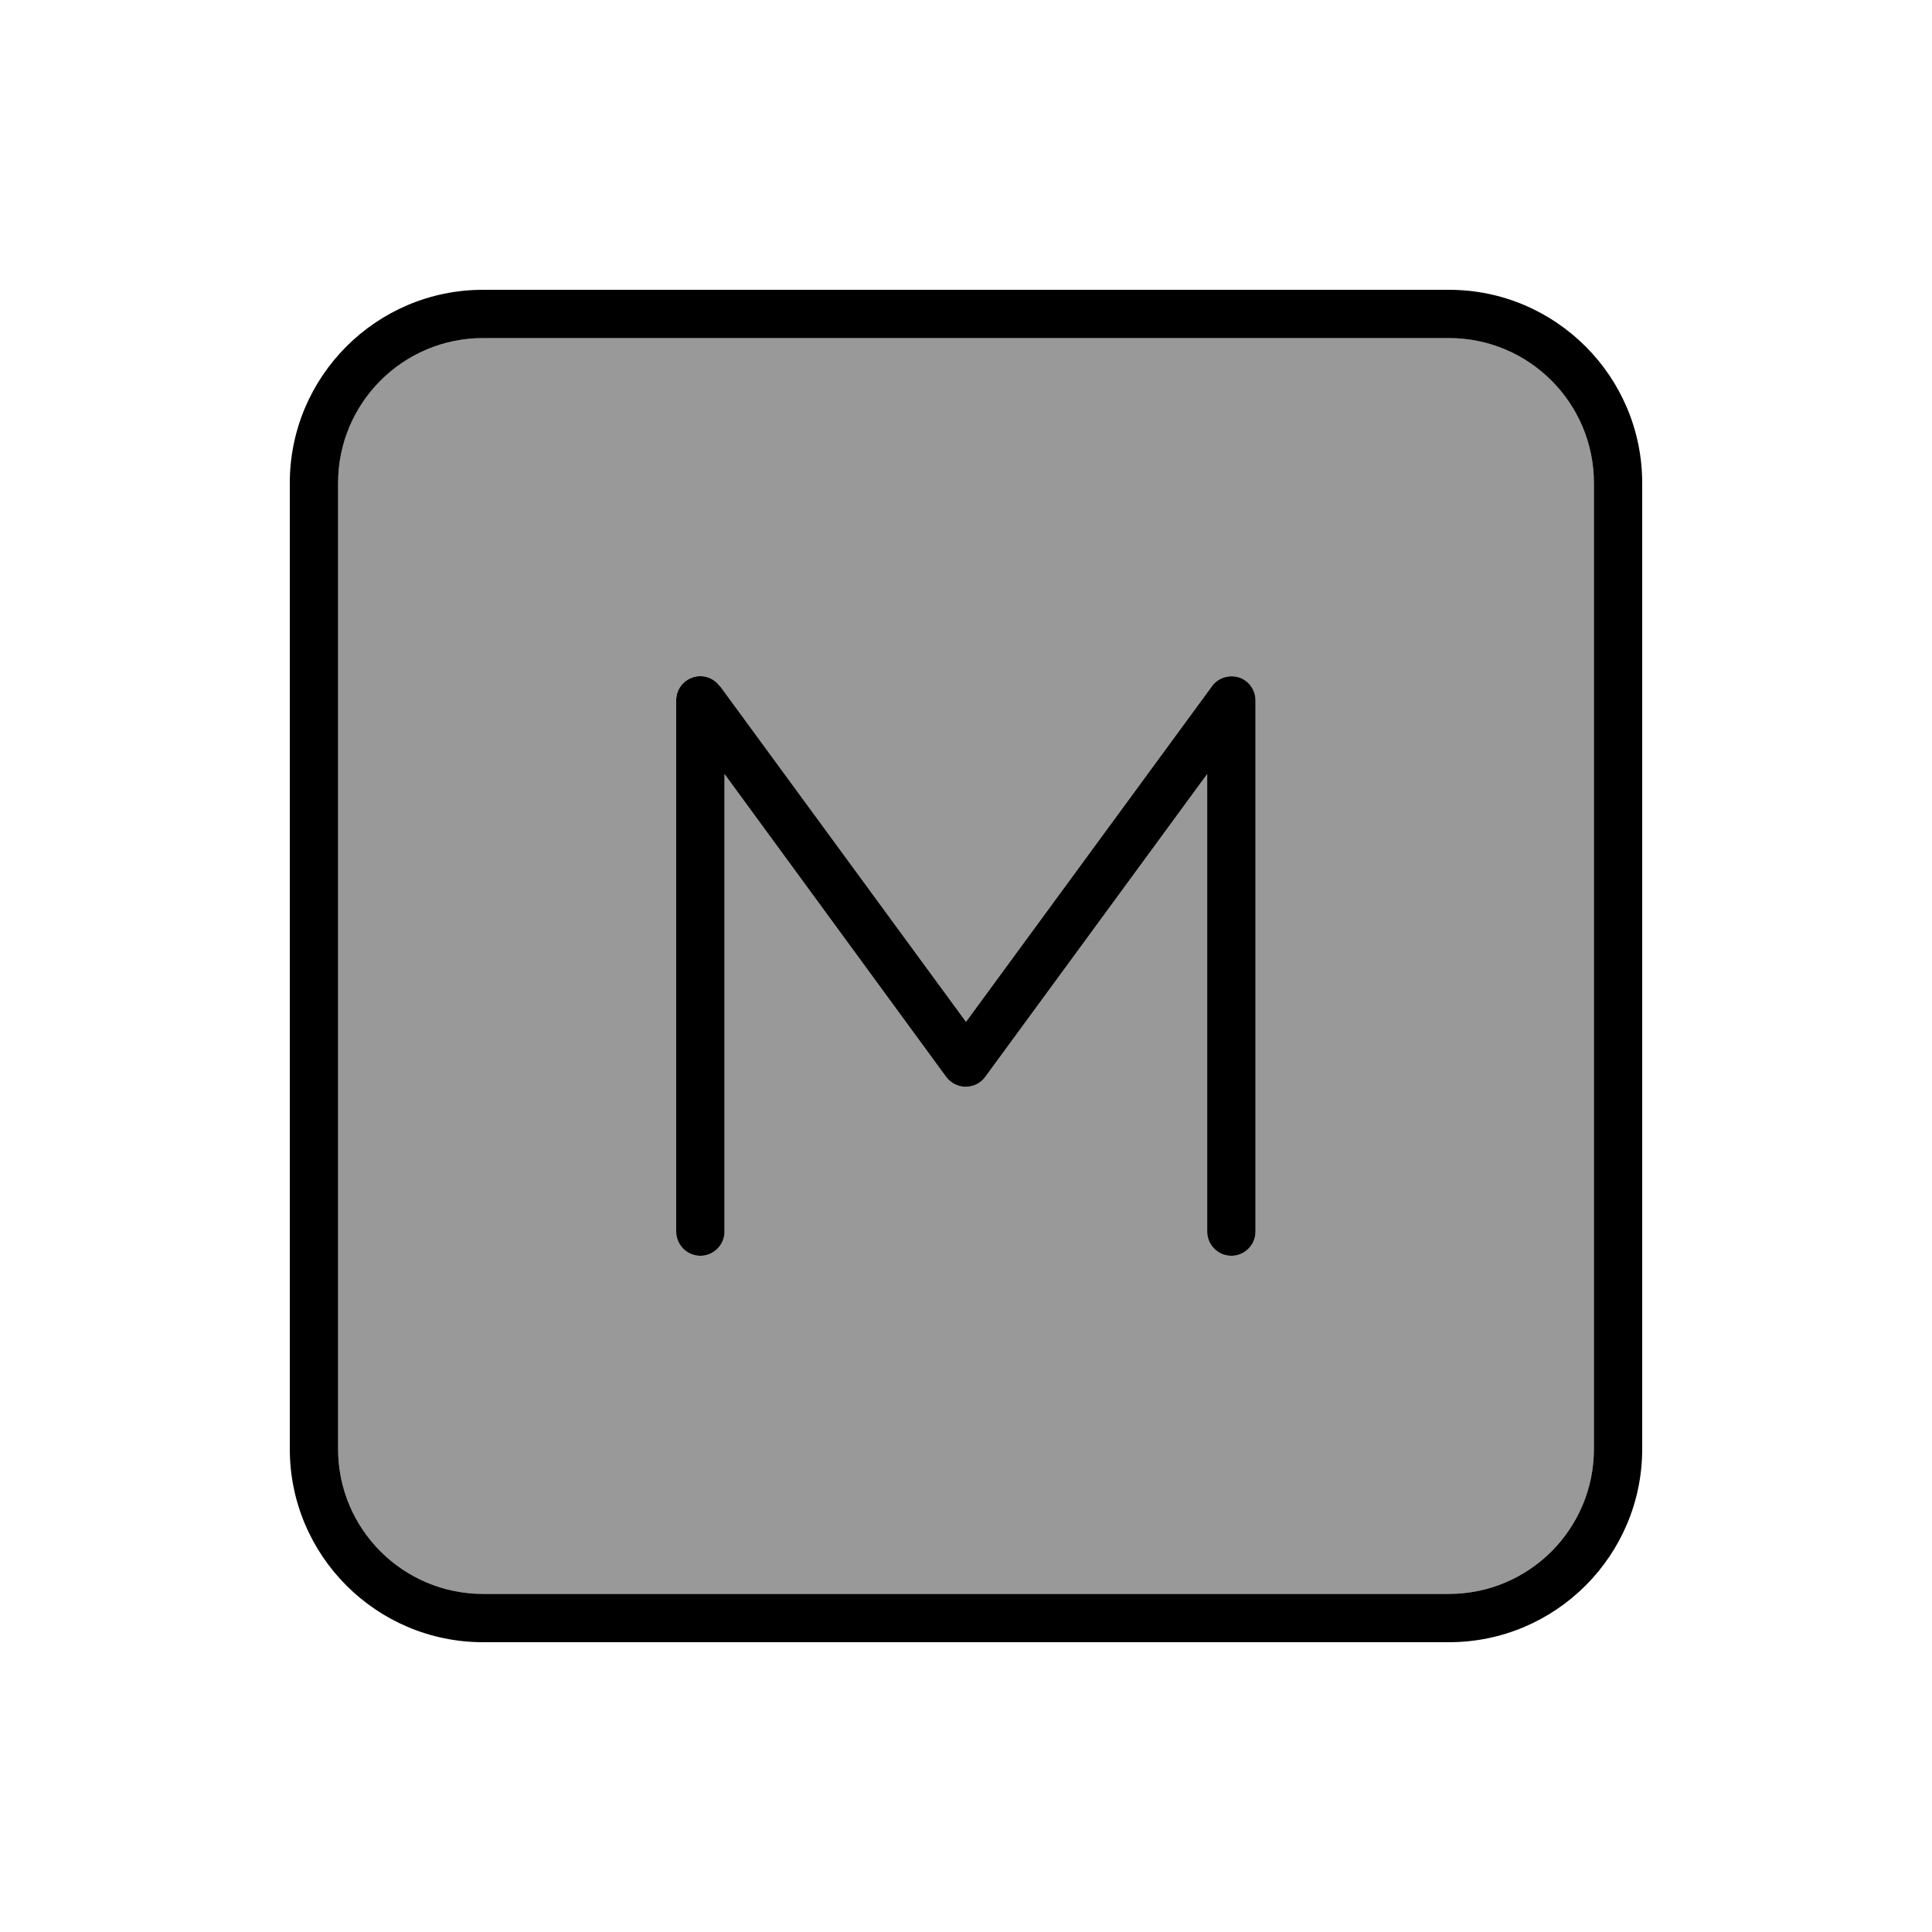
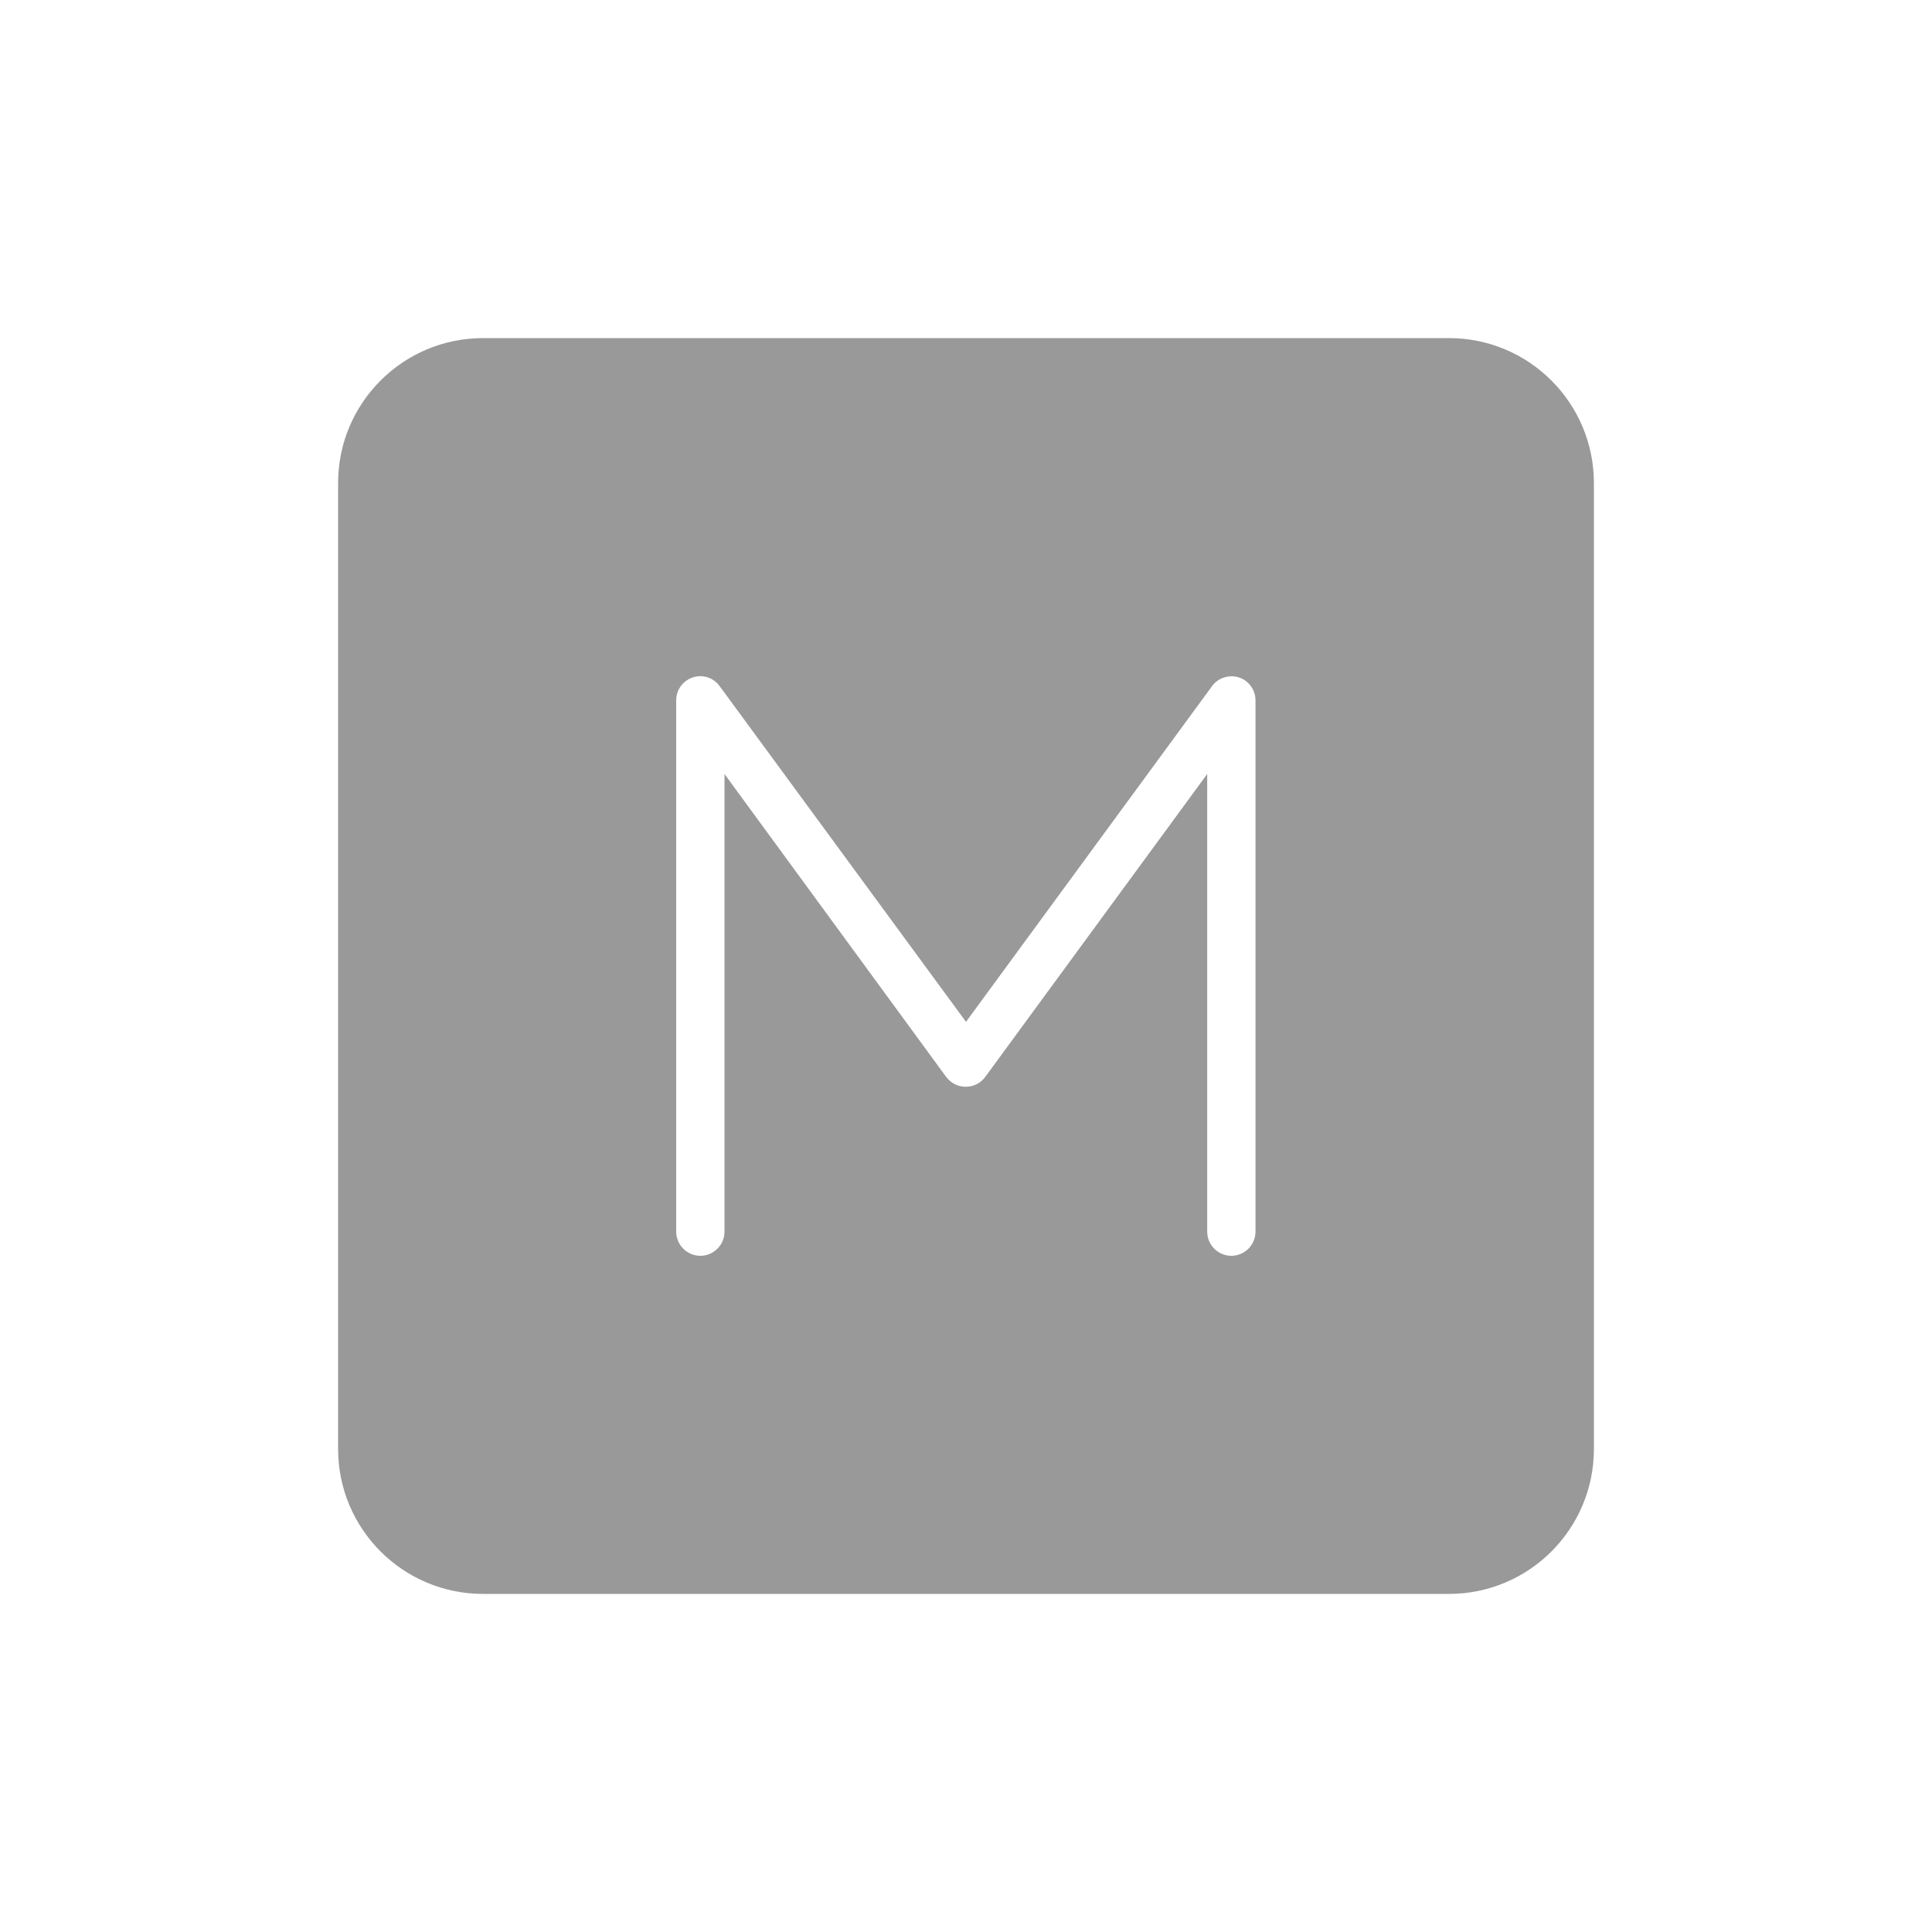
<svg xmlns="http://www.w3.org/2000/svg" viewBox="0 0 640 640">
-   <path opacity=".4" fill="currentColor" d="M112 160L112 480C112 506.5 133.5 528 160 528L480 528C506.5 528 528 506.5 528 480L528 160C528 133.5 506.5 112 480 112L160 112C133.5 112 112 133.5 112 160zM224 232C224 228.5 226.2 225.5 229.5 224.4C232.8 223.3 236.4 224.5 238.4 227.3L320 338.5L401.5 227.3C403.5 224.5 407.2 223.4 410.4 224.4C413.6 225.4 415.9 228.5 415.9 232L415.9 408C415.9 412.4 412.3 416 407.9 416C403.5 416 399.9 412.4 399.9 408L399.9 256.4L326.4 356.7C324.9 358.8 322.5 360 319.9 360C317.3 360 315 358.8 313.4 356.7L240 256.4L240 408C240 412.4 236.4 416 232 416C227.6 416 224 412.4 224 408L224 232z" />
-   <path fill="currentColor" d="M160 112C133.5 112 112 133.5 112 160L112 480C112 506.5 133.5 528 160 528L480 528C506.5 528 528 506.5 528 480L528 160C528 133.5 506.5 112 480 112L160 112zM96 160C96 124.7 124.7 96 160 96L480 96C515.3 96 544 124.7 544 160L544 480C544 515.3 515.3 544 480 544L160 544C124.7 544 96 515.3 96 480L96 160zM238.5 227.3L320 338.5L401.5 227.3C403.5 224.5 407.2 223.4 410.4 224.4C413.6 225.4 415.9 228.5 415.9 232L415.9 408C415.9 412.4 412.3 416 407.9 416C403.5 416 399.9 412.4 399.9 408L399.9 256.4L326.4 356.7C324.9 358.8 322.5 360 319.9 360C317.3 360 315 358.8 313.4 356.7L240 256.4L240 408C240 412.4 236.4 416 232 416C227.6 416 224 412.4 224 408L224 232C224 228.5 226.2 225.5 229.5 224.4C232.8 223.3 236.4 224.5 238.4 227.3z" />
+   <path opacity=".4" fill="currentColor" d="M112 160L112 480C112 506.5 133.5 528 160 528L480 528C506.5 528 528 506.5 528 480L528 160C528 133.5 506.5 112 480 112L160 112C133.5 112 112 133.5 112 160zM224 232C224 228.5 226.2 225.5 229.5 224.4C232.8 223.3 236.4 224.5 238.4 227.3L320 338.5L401.5 227.3C403.5 224.5 407.2 223.4 410.4 224.4C413.6 225.4 415.9 228.5 415.9 232L415.9 408C415.9 412.4 412.3 416 407.9 416C403.5 416 399.9 412.4 399.9 408L399.9 256.4L326.4 356.7C324.9 358.8 322.5 360 319.9 360C317.3 360 315 358.8 313.4 356.7L240 256.4L240 408C240 412.4 236.4 416 232 416C227.6 416 224 412.4 224 408z" />
</svg>